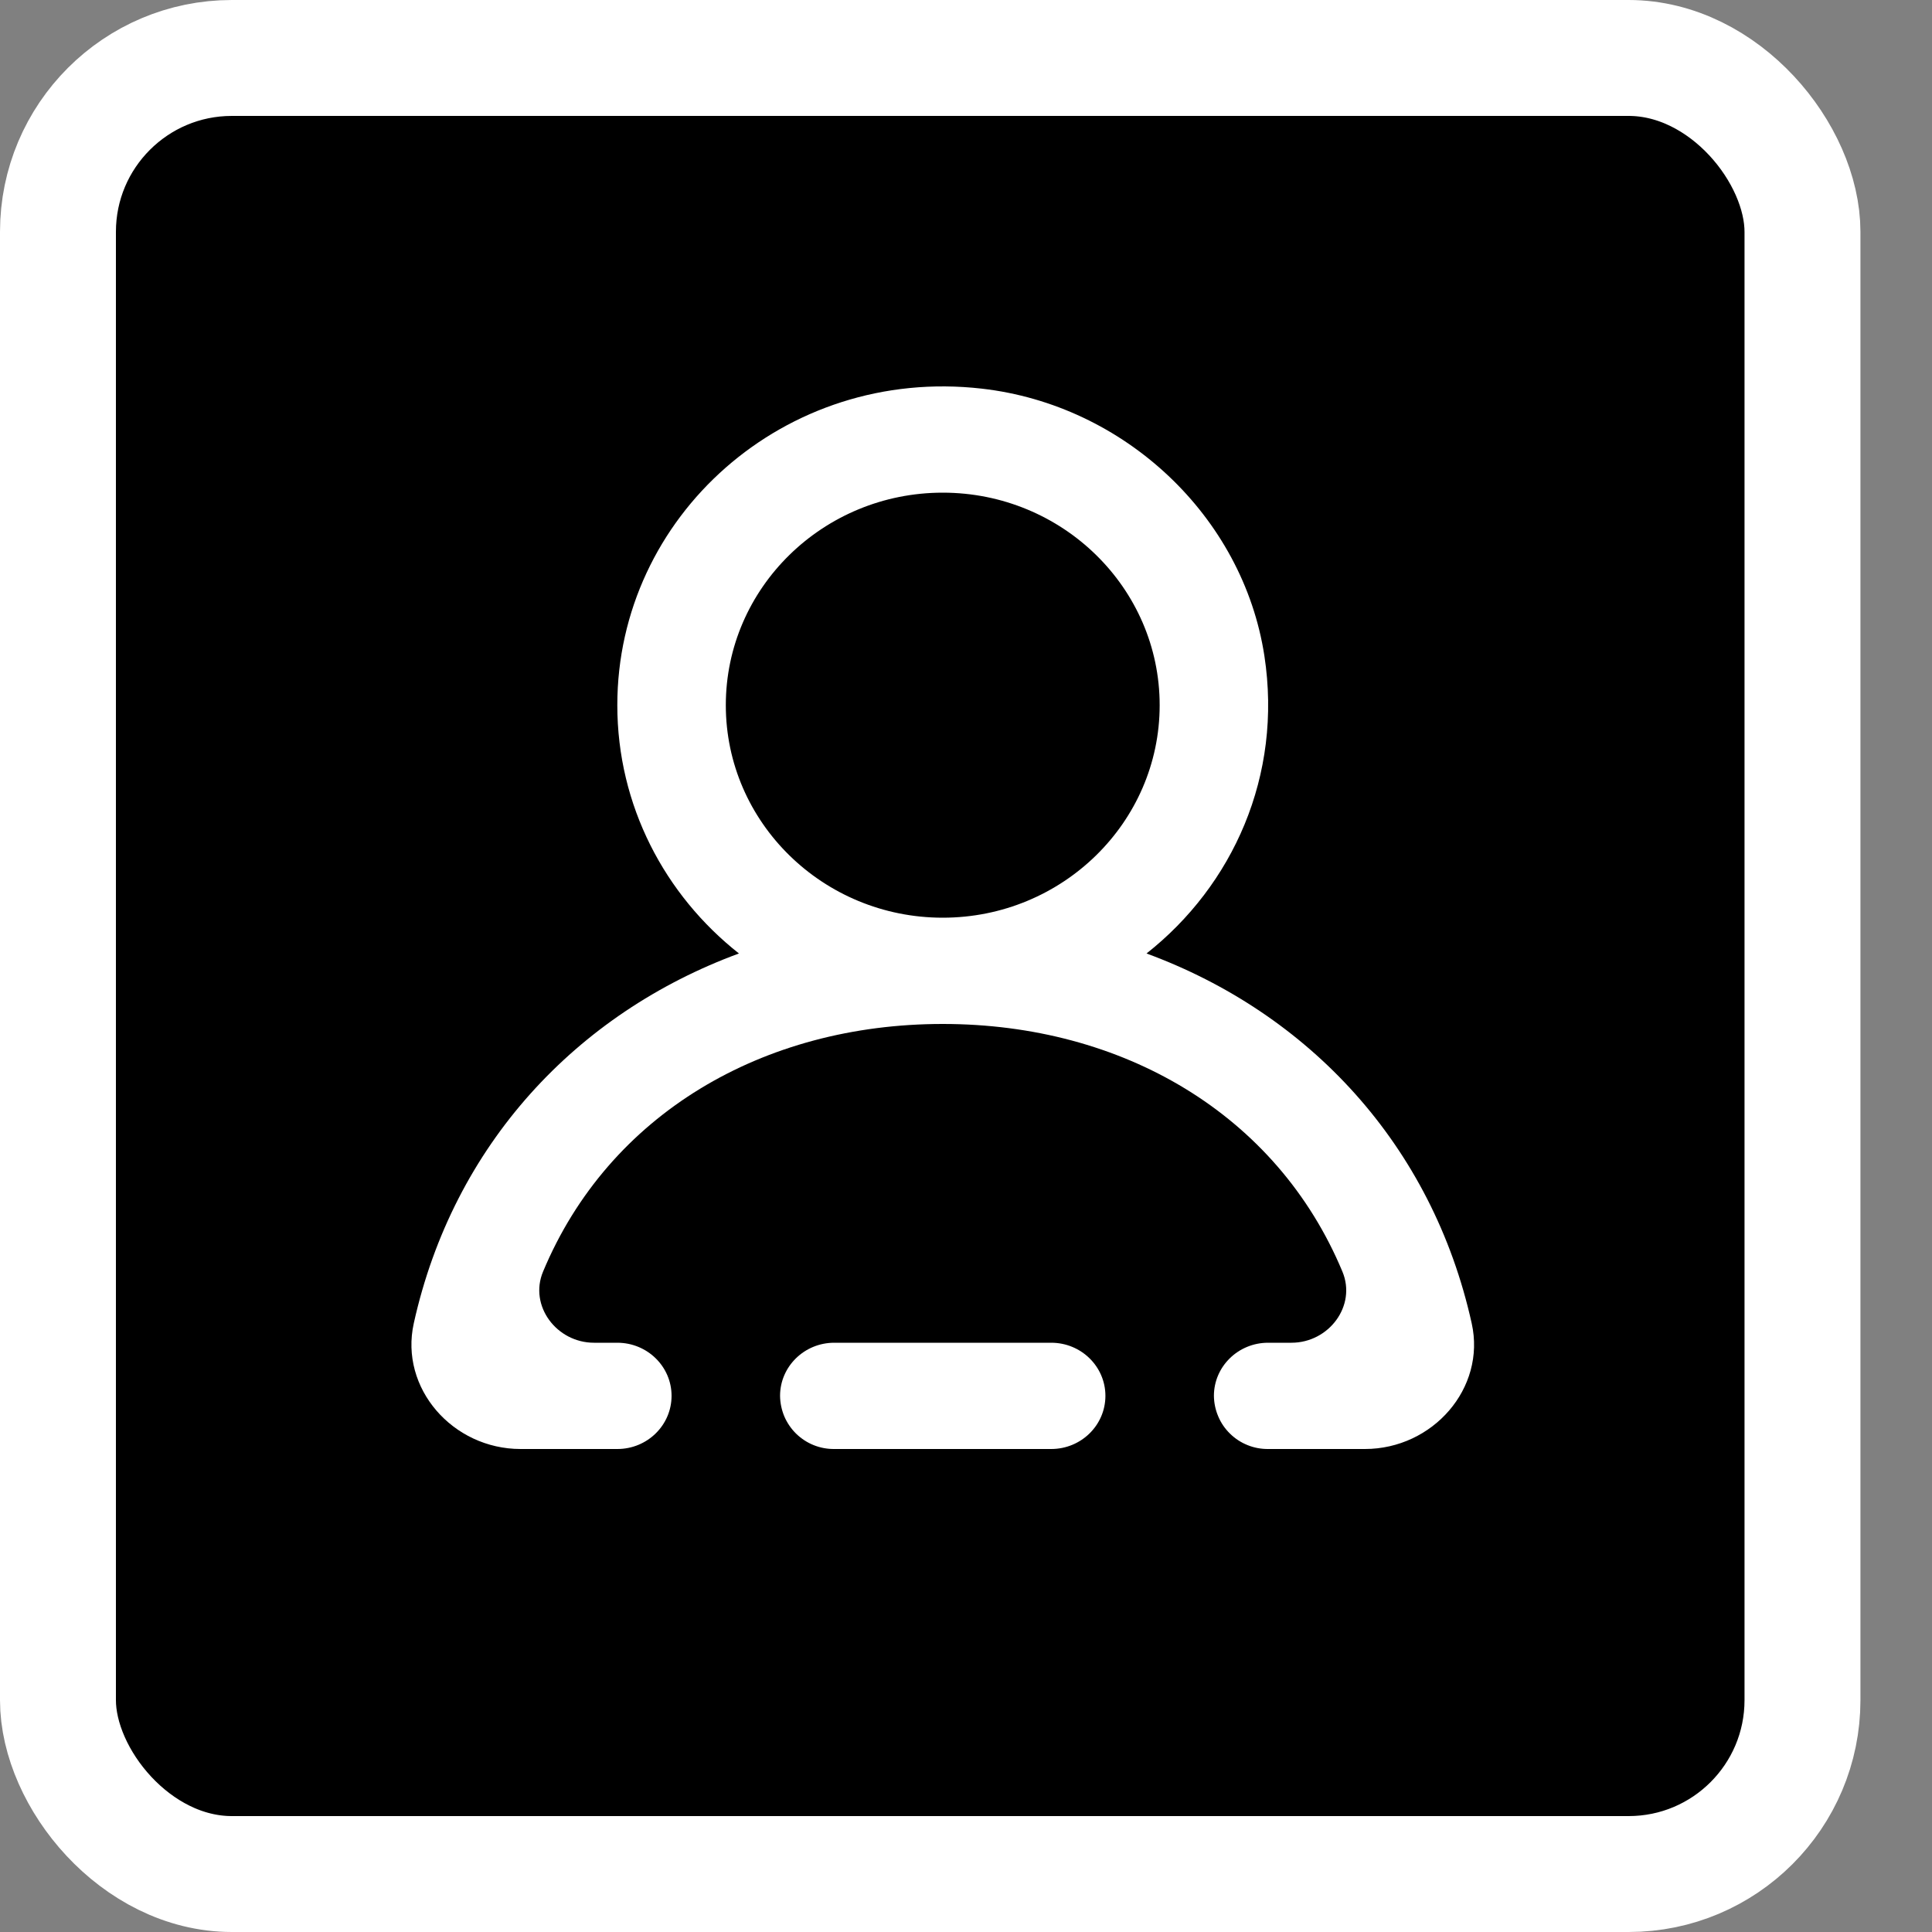
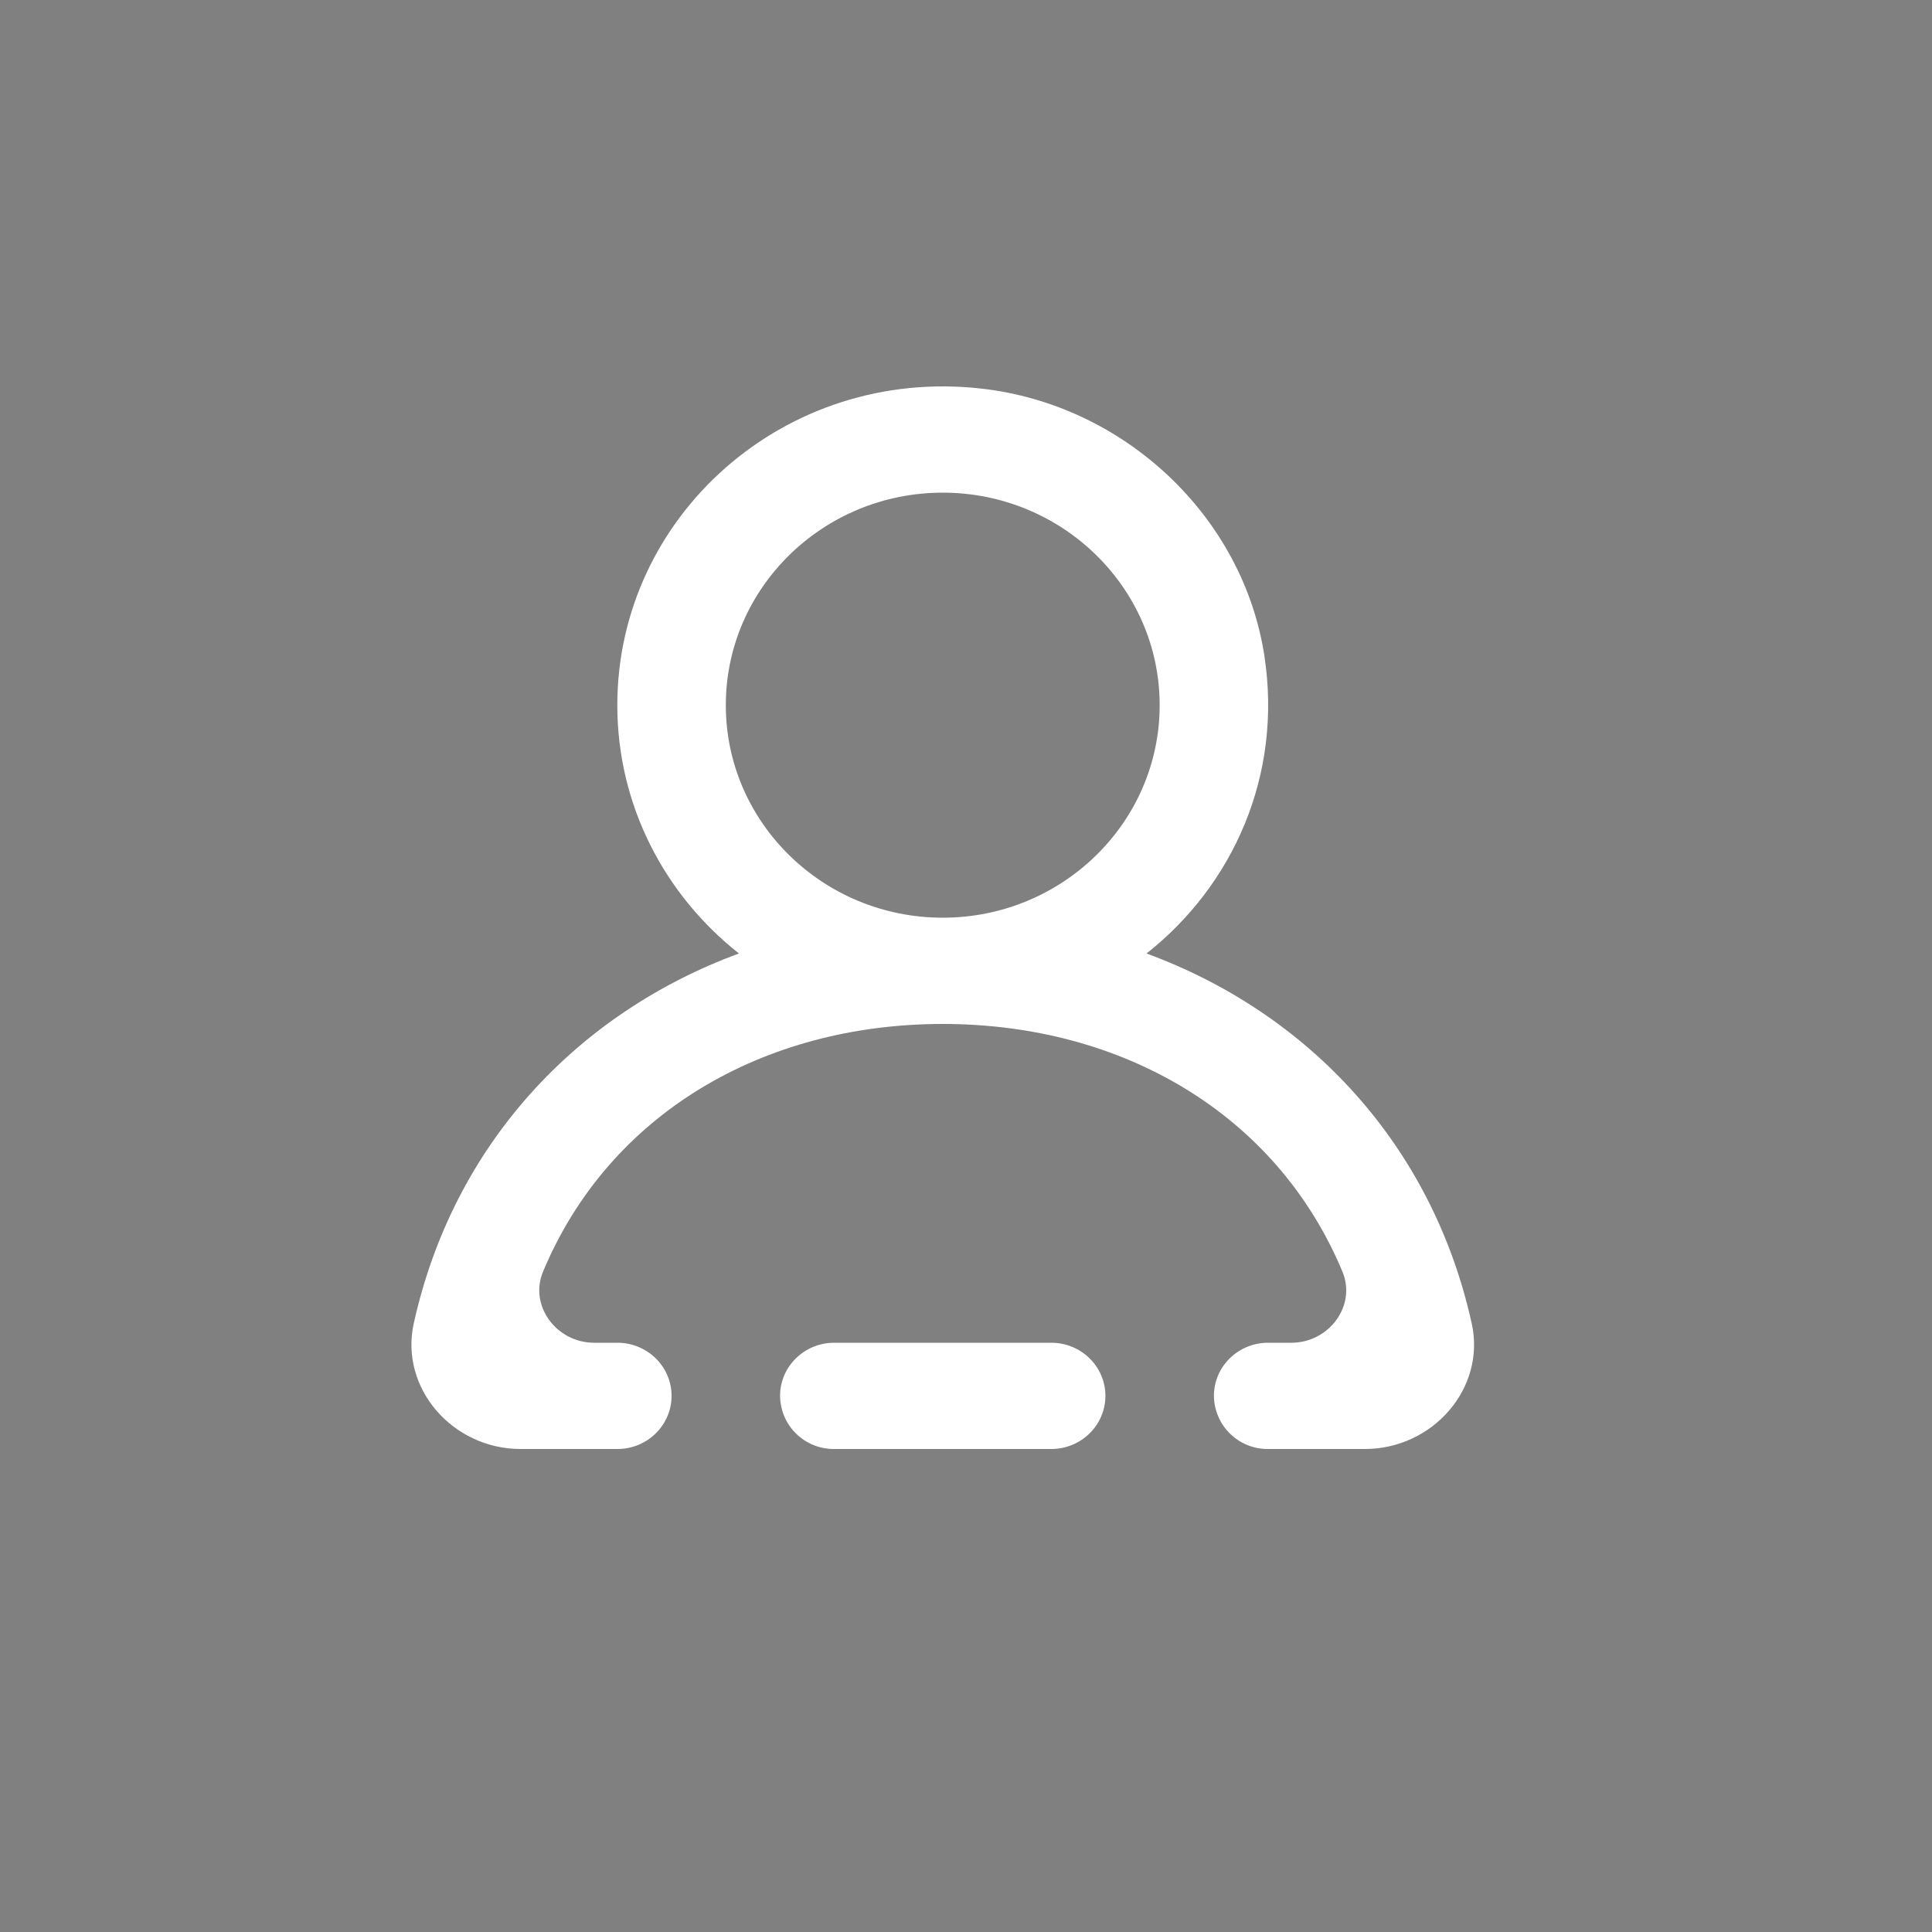
<svg xmlns="http://www.w3.org/2000/svg" width="25" height="25" viewBox="0 0 25 25" fill="none">
  <rect x="0" y="0" width="25" height="25" fill="#808080" stroke="none" />
-   <rect x="0.75" y="0.75" width="22.574" height="23.5" rx="2.25" fill="black" stroke="white" stroke-width="1.5" />
  <g clip-path="url(#clip0_750_255)">
    <path fill-rule="evenodd" clip-rule="evenodd" d="M15.006 9.125C15.006 7.608 13.747 6.375 12.199 6.375C10.651 6.375 9.392 7.608 9.392 9.125C9.392 10.642 10.651 11.875 12.199 11.875C13.747 11.875 15.006 10.642 15.006 9.125ZM17.662 18.75H16.41C16.319 18.751 16.228 18.734 16.144 18.7C16.059 18.666 15.982 18.616 15.917 18.552C15.851 18.488 15.799 18.412 15.764 18.328C15.728 18.244 15.709 18.154 15.708 18.062C15.708 17.683 16.022 17.375 16.409 17.375H16.711C17.197 17.375 17.555 16.896 17.371 16.455C16.521 14.417 14.525 13.25 12.199 13.25C9.873 13.25 7.877 14.417 7.027 16.455C6.843 16.896 7.202 17.375 7.687 17.375H7.988C8.376 17.375 8.69 17.683 8.69 18.062C8.69 18.442 8.376 18.75 7.989 18.75H6.736C5.859 18.75 5.169 17.964 5.354 17.125C5.865 14.815 7.461 13.111 9.562 12.338C8.603 11.582 7.988 10.424 7.988 9.125C7.988 6.684 10.152 4.738 12.704 5.029C14.552 5.239 16.084 6.682 16.361 8.486C16.599 10.04 15.95 11.46 14.836 12.338C16.937 13.111 18.533 14.815 19.044 17.125C19.23 17.964 18.539 18.75 17.662 18.75ZM14.304 18.062C14.304 18.442 13.99 18.75 13.603 18.75H10.795C10.704 18.751 10.614 18.734 10.529 18.7C10.444 18.666 10.367 18.615 10.302 18.552C10.237 18.488 10.185 18.412 10.149 18.328C10.114 18.244 10.095 18.154 10.094 18.062C10.094 17.683 10.408 17.375 10.795 17.375H13.603C13.99 17.375 14.304 17.683 14.304 18.062Z" fill="white" />
  </g>
  <defs>
    <clipPath id="clip0_750_255">
      <rect width="13.75" height="13.75" fill="white" transform="translate(5.324 5)" />
    </clipPath>
  </defs>
</svg>